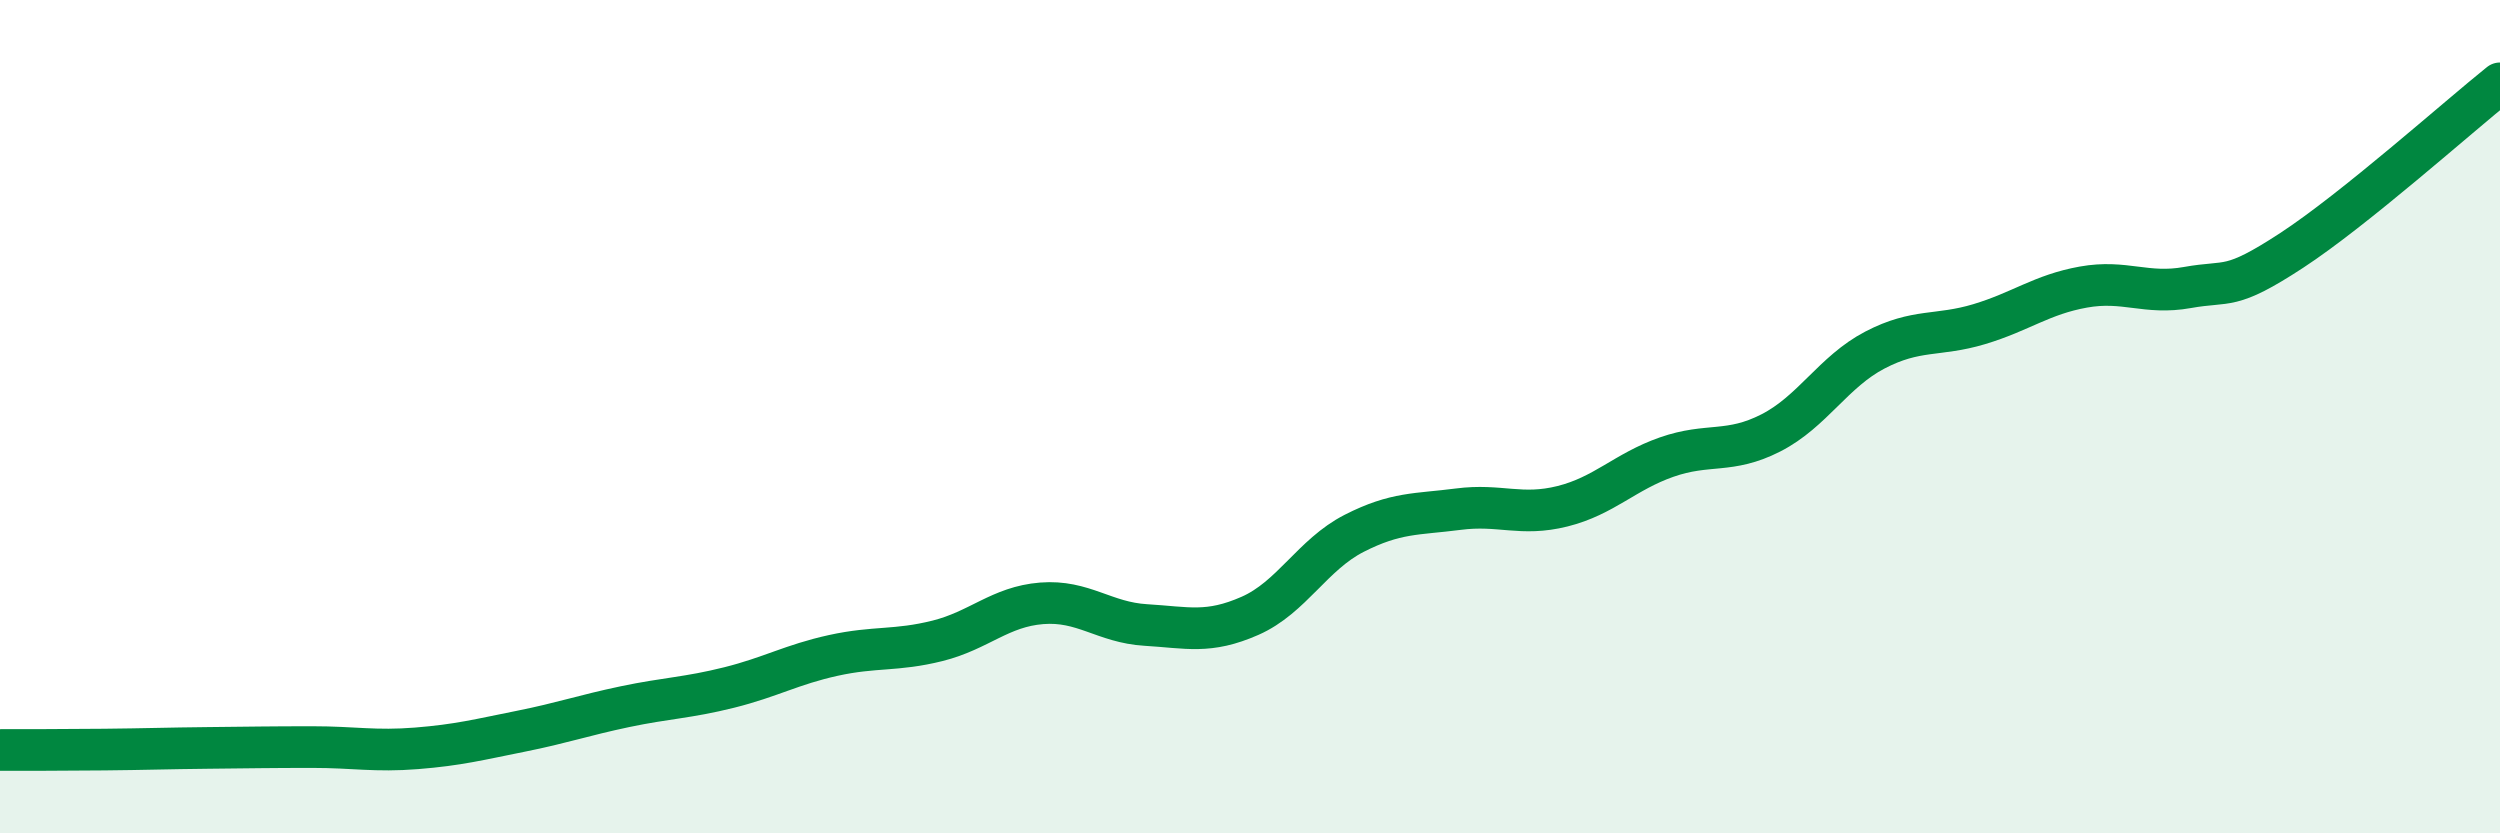
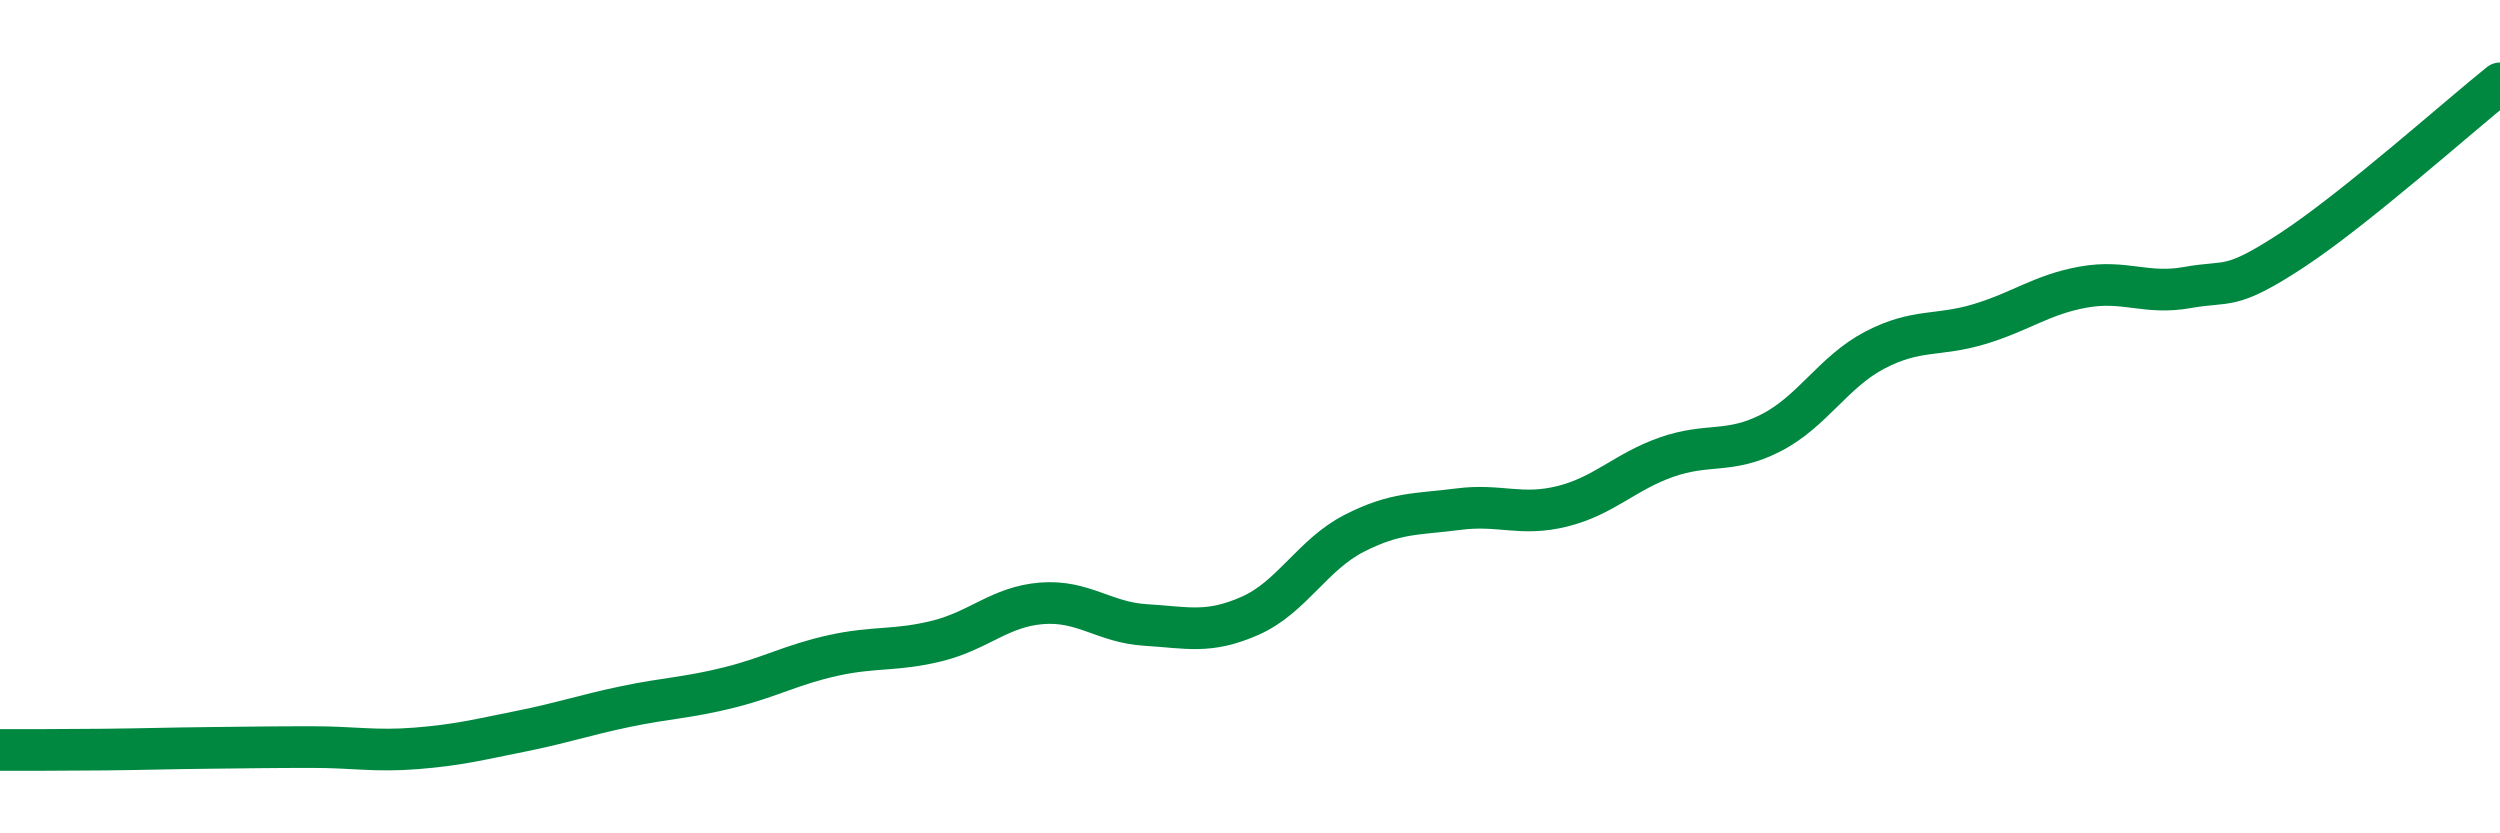
<svg xmlns="http://www.w3.org/2000/svg" width="60" height="20" viewBox="0 0 60 20">
-   <path d="M 0,18 C 0.5,18 1.5,18 2.5,17.99 C 3.5,17.98 4,17.96 5,17.95 C 6,17.94 6.5,17.93 7.5,17.93 C 8.5,17.93 9,18.04 10,17.96 C 11,17.88 11.5,17.75 12.5,17.55 C 13.5,17.35 14,17.17 15,16.96 C 16,16.75 16.5,16.75 17.5,16.5 C 18.5,16.25 19,15.95 20,15.73 C 21,15.51 21.5,15.63 22.5,15.38 C 23.5,15.13 24,14.56 25,14.48 C 26,14.4 26.5,14.94 27.5,15 C 28.5,15.06 29,15.22 30,14.78 C 31,14.34 31.5,13.31 32.5,12.8 C 33.5,12.29 34,12.35 35,12.22 C 36,12.09 36.5,12.4 37.5,12.15 C 38.5,11.9 39,11.32 40,10.97 C 41,10.62 41.5,10.9 42.5,10.39 C 43.5,9.88 44,8.92 45,8.4 C 46,7.88 46.5,8.08 47.5,7.78 C 48.5,7.48 49,7.07 50,6.89 C 51,6.71 51.5,7.08 52.5,6.9 C 53.5,6.72 53.5,6.99 55,6.01 C 56.5,5.03 59,2.8 60,2L60 20L0 20Z" fill="#008740" opacity="0.1" stroke-linecap="round" stroke-linejoin="round" />
  <path d="M 0,18 C 0.5,18 1.5,18 2.5,17.99 C 3.5,17.98 4,17.96 5,17.95 C 6,17.94 6.5,17.93 7.5,17.93 C 8.5,17.93 9,18.04 10,17.96 C 11,17.88 11.5,17.75 12.5,17.55 C 13.5,17.35 14,17.17 15,16.96 C 16,16.75 16.5,16.75 17.5,16.5 C 18.5,16.25 19,15.95 20,15.73 C 21,15.51 21.5,15.63 22.5,15.38 C 23.5,15.13 24,14.56 25,14.48 C 26,14.4 26.5,14.94 27.5,15 C 28.5,15.06 29,15.22 30,14.78 C 31,14.34 31.5,13.31 32.5,12.8 C 33.5,12.29 34,12.35 35,12.22 C 36,12.09 36.5,12.4 37.5,12.15 C 38.5,11.9 39,11.32 40,10.97 C 41,10.62 41.5,10.9 42.5,10.39 C 43.5,9.88 44,8.92 45,8.4 C 46,7.88 46.5,8.08 47.5,7.78 C 48.5,7.48 49,7.07 50,6.89 C 51,6.71 51.5,7.08 52.5,6.9 C 53.5,6.72 53.5,6.99 55,6.01 C 56.5,5.03 59,2.8 60,2" stroke="#008740" stroke-width="1" fill="none" stroke-linecap="round" stroke-linejoin="round" />
</svg>